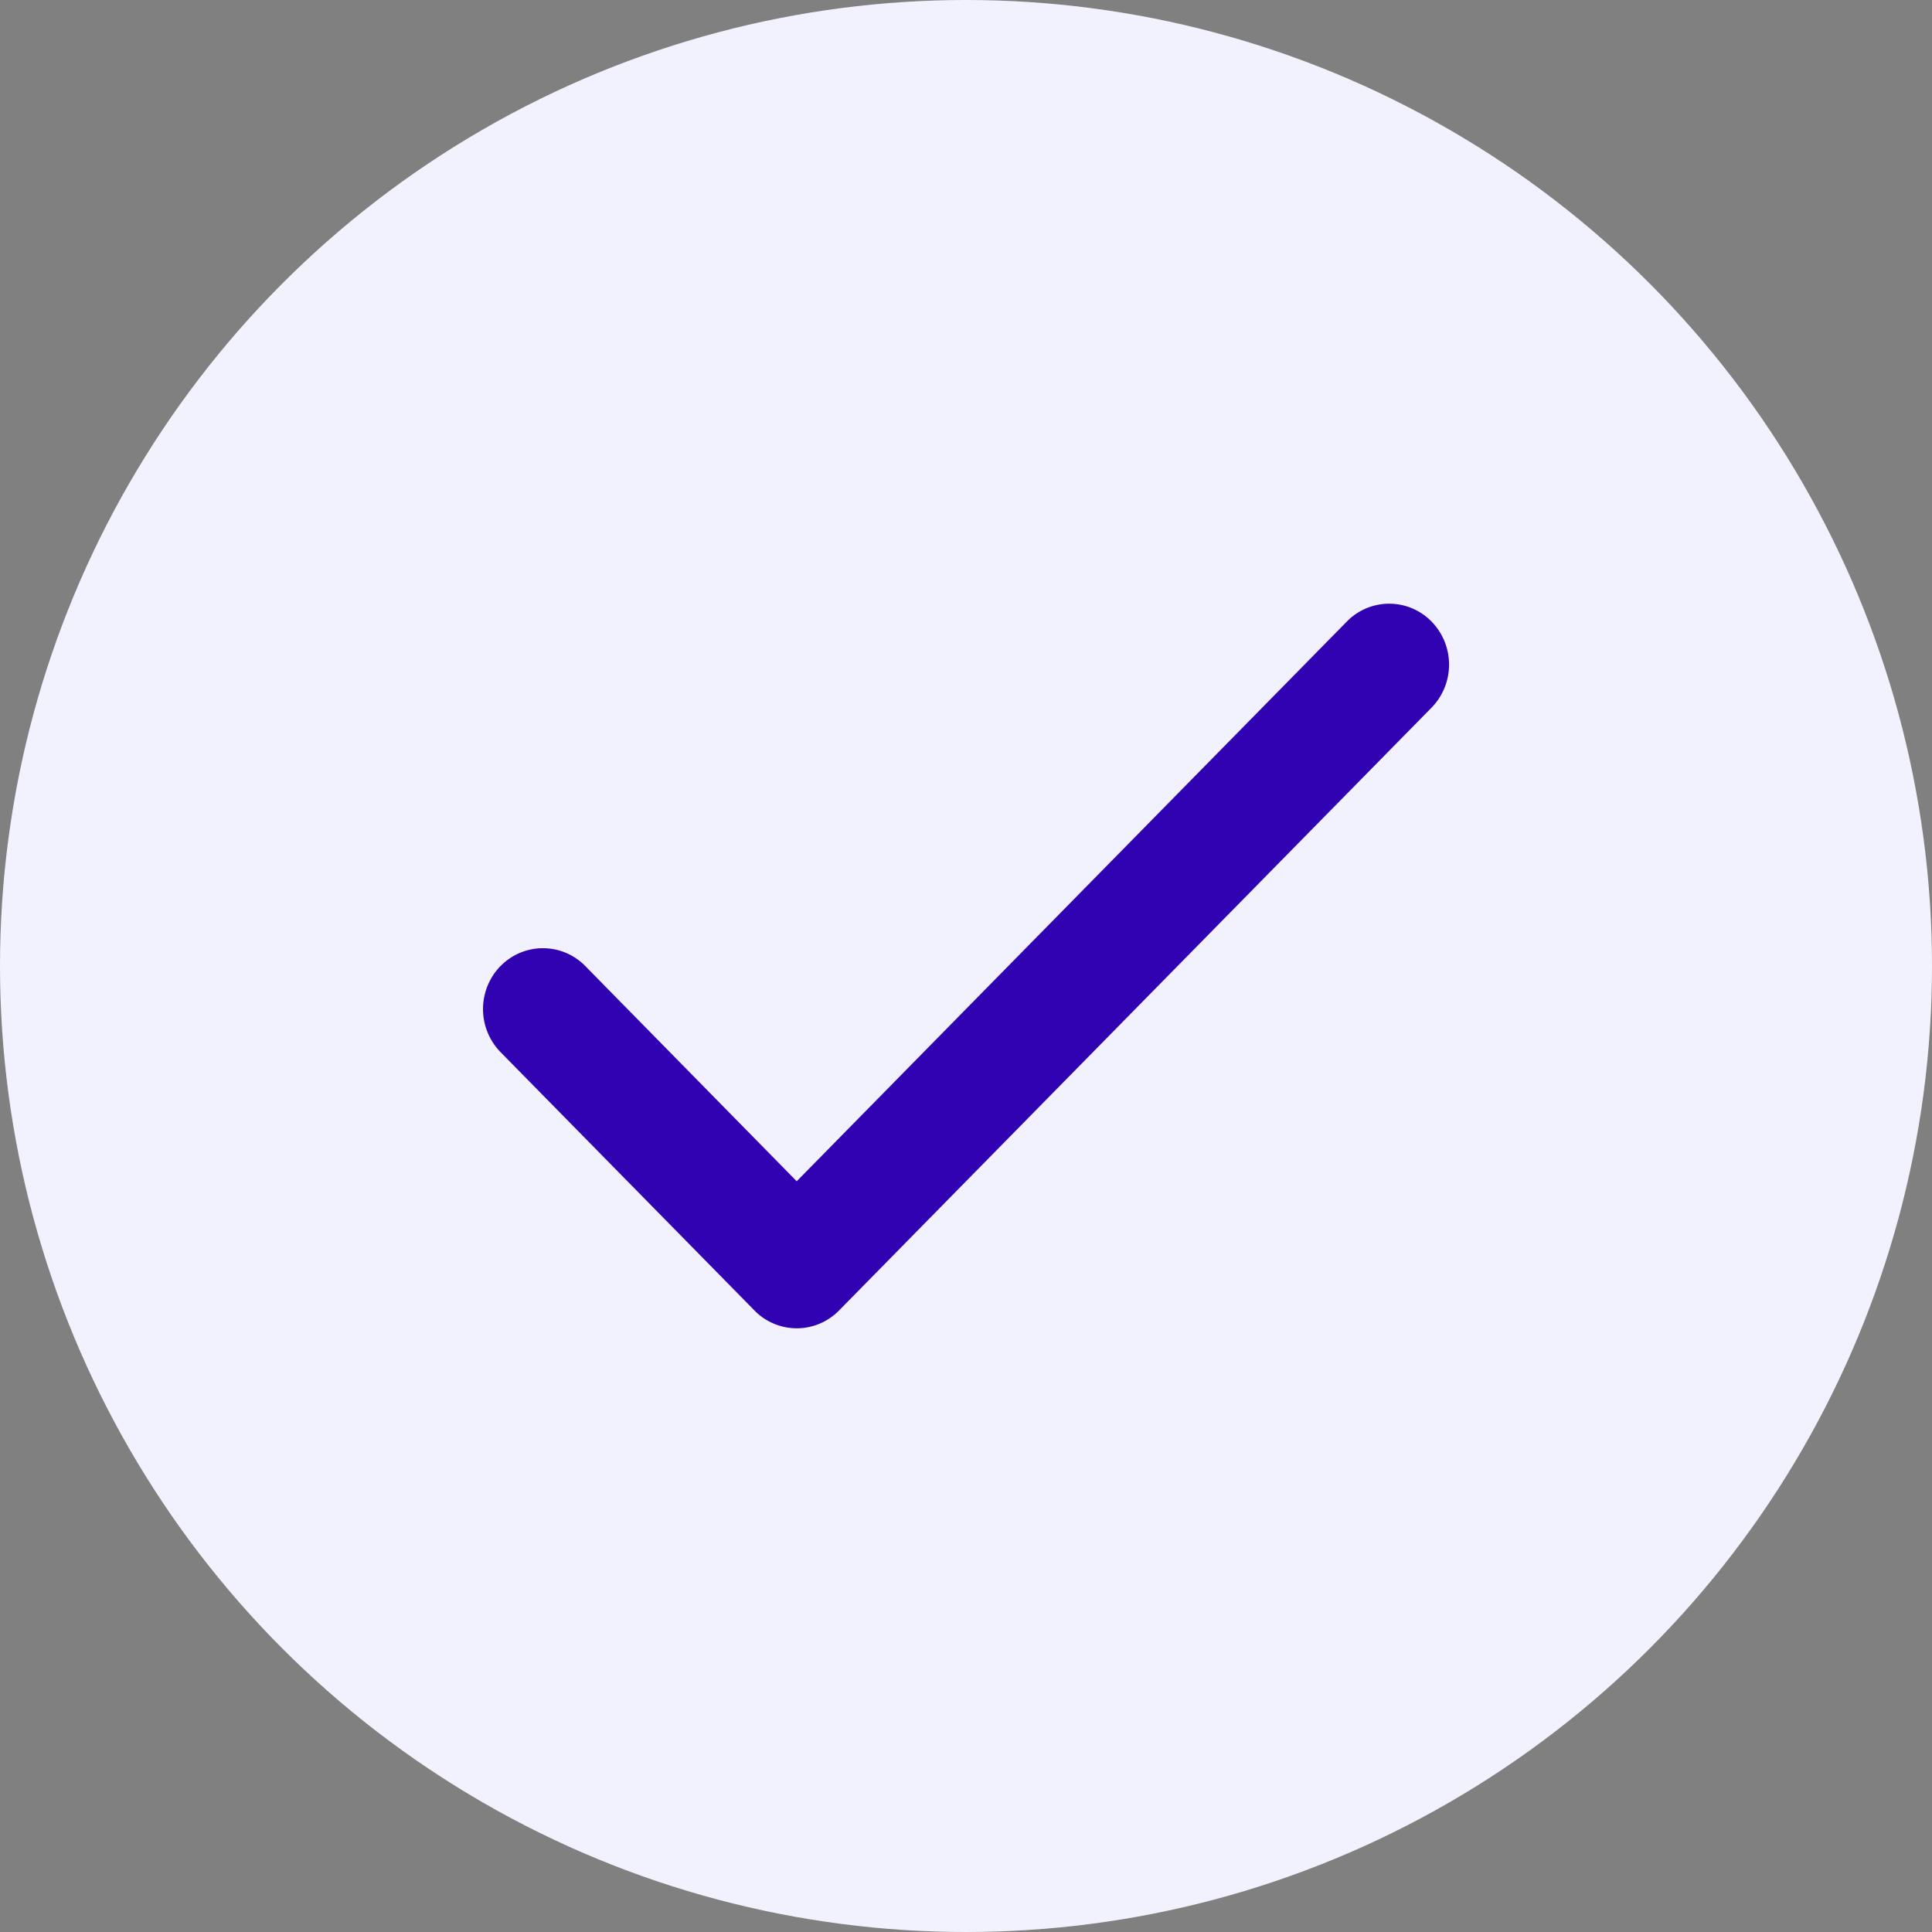
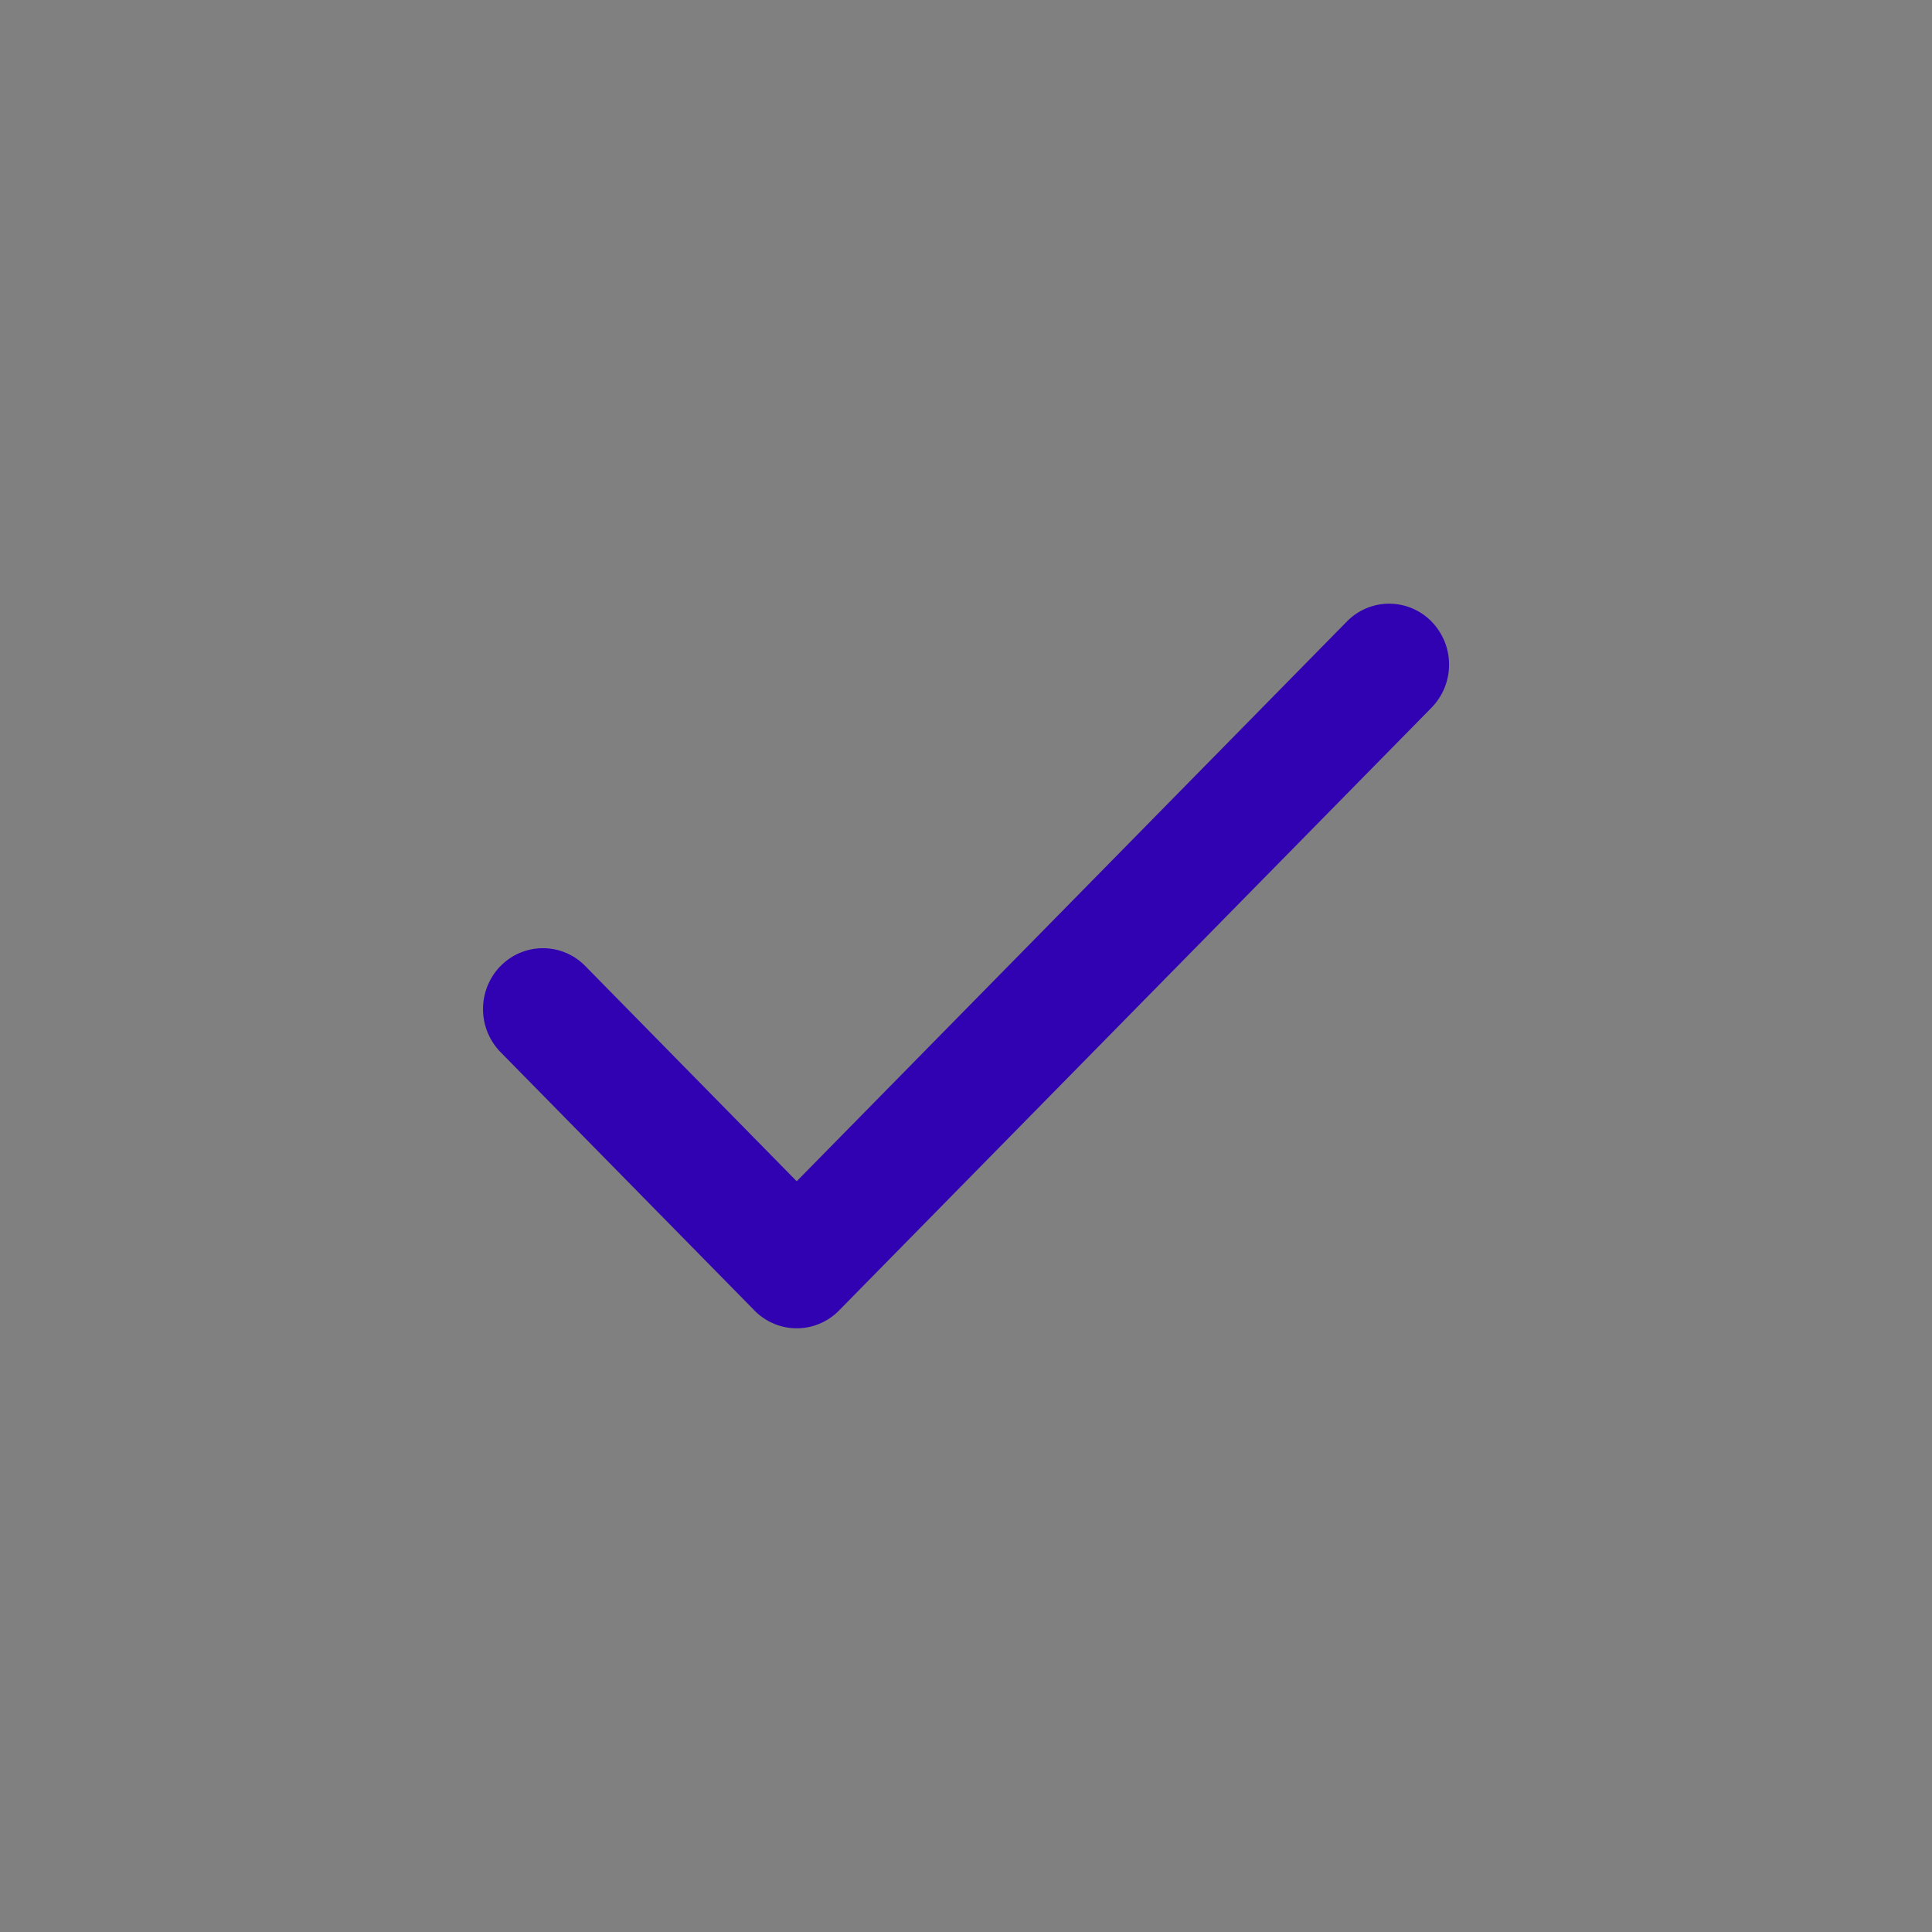
<svg xmlns="http://www.w3.org/2000/svg" width="24" height="24" fill="none" viewBox="0 0 24 24">
  <rect x="0" y="0" width="24" height="24" fill="#808080" stroke="none" />
-   <circle cx="12" cy="12" r="12" fill="#F2F2FF" />
  <path fill="#3002B2" d="M6.218 12a.766.766 0 0 0 0 1.07l3.154 3.209a.734.734 0 0 0 1.051 0l7.36-7.488a.766.766 0 0 0 0-1.07.735.735 0 0 0-1.052 0l-6.834 6.953L7.27 12a.735.735 0 0 0-1.051 0Z" />
</svg>